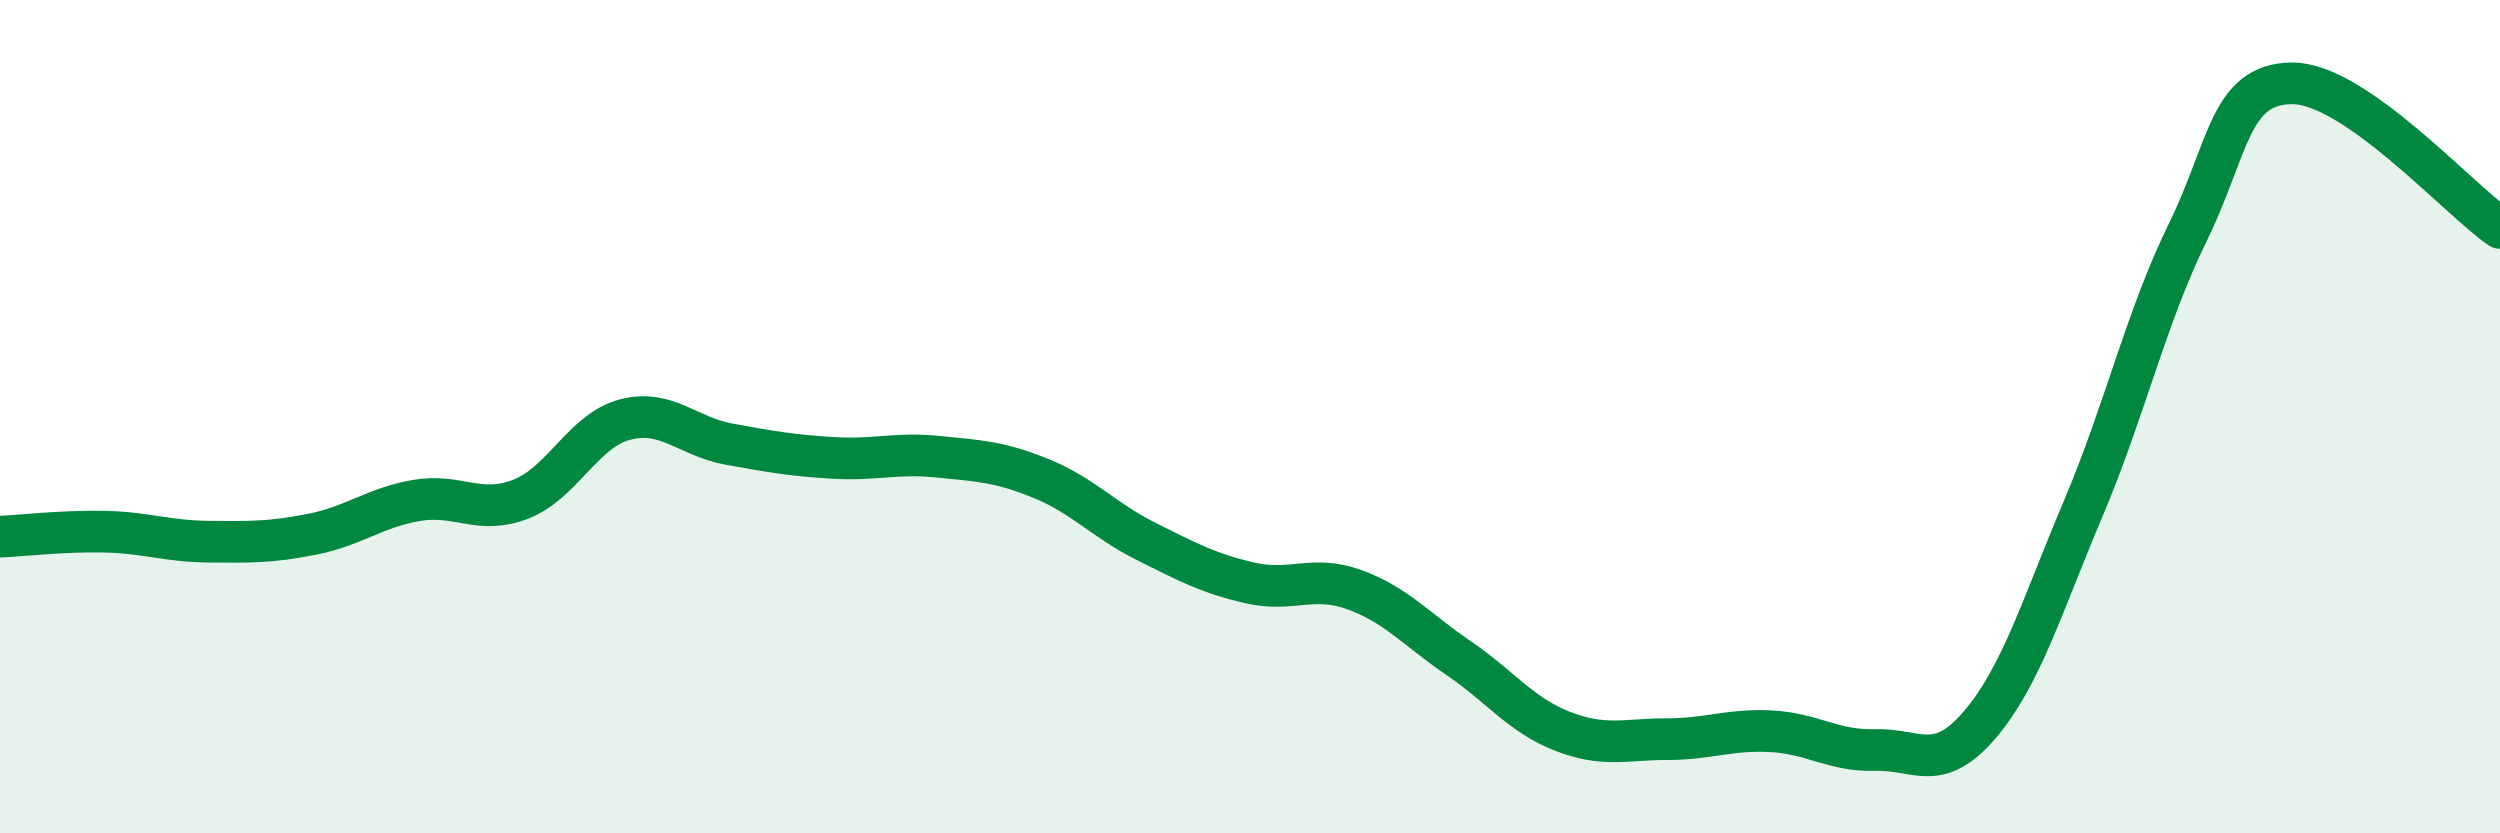
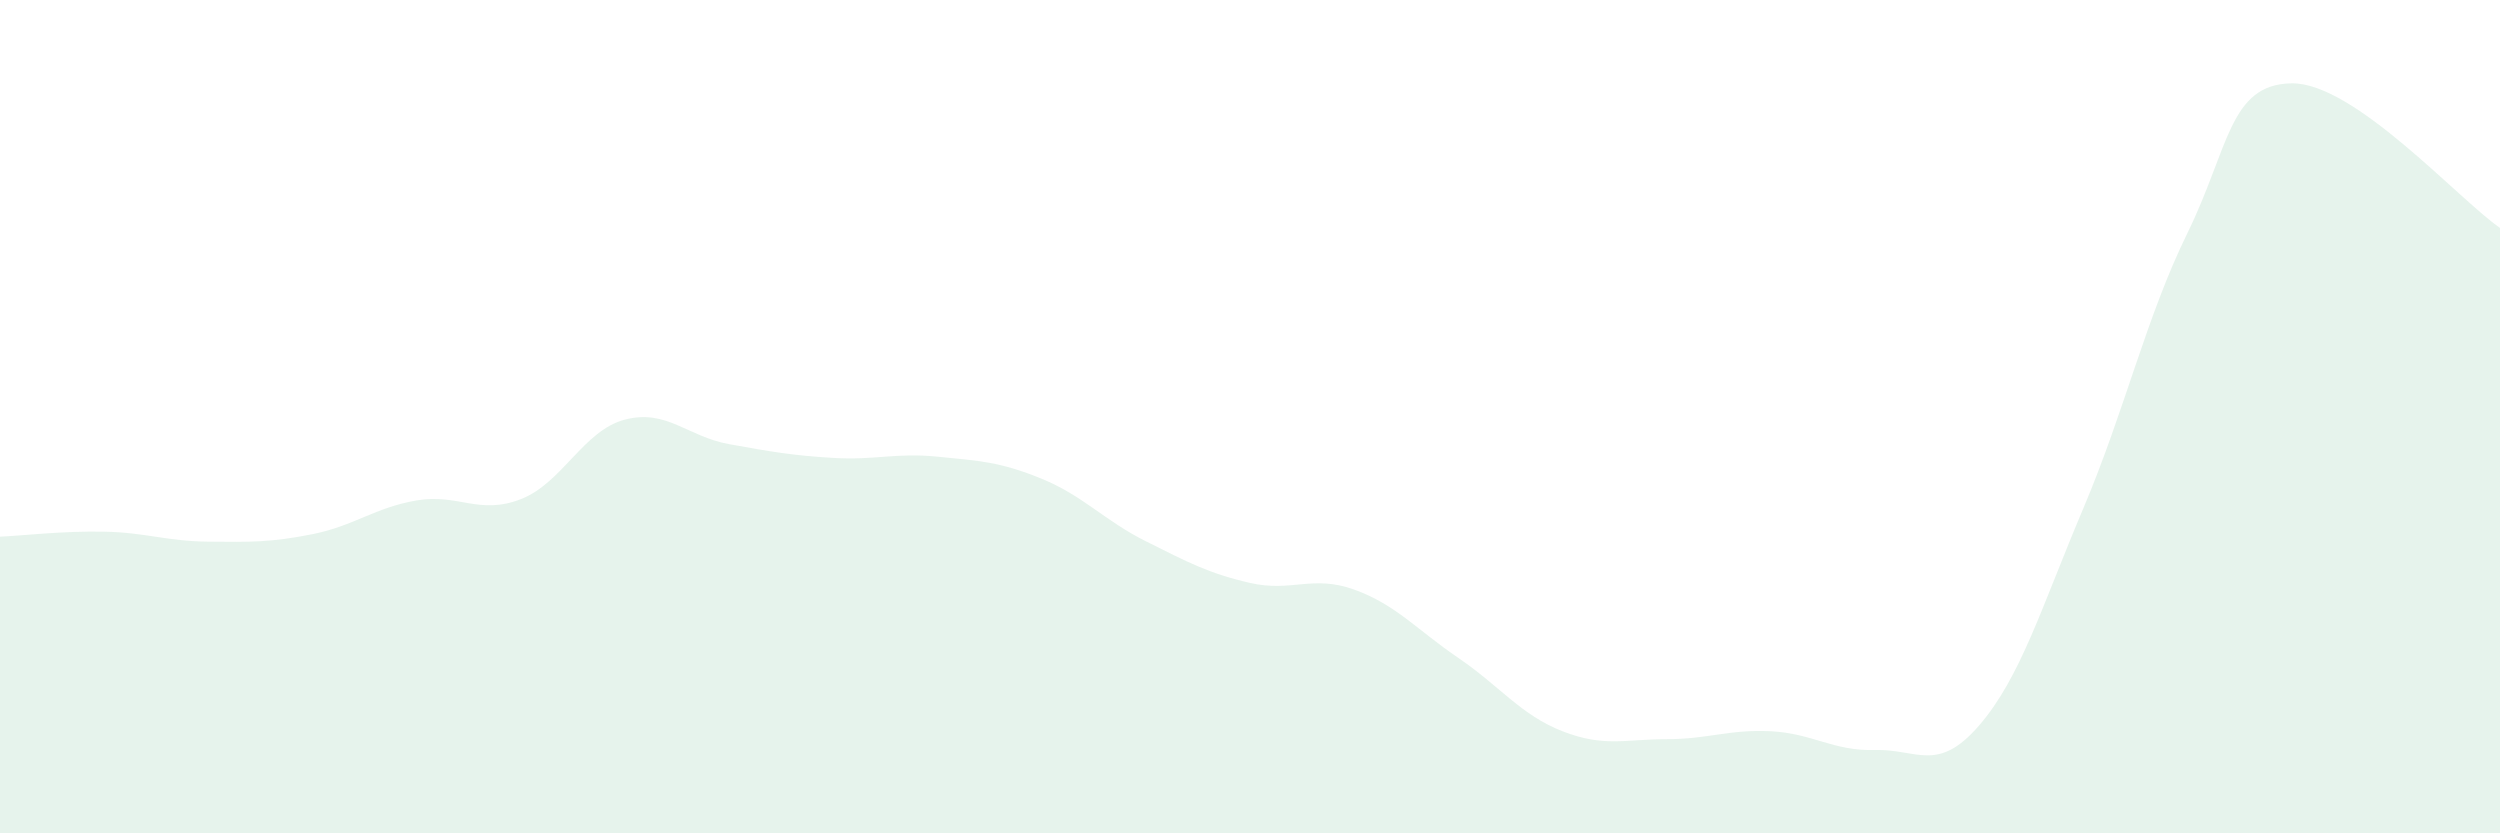
<svg xmlns="http://www.w3.org/2000/svg" width="60" height="20" viewBox="0 0 60 20">
  <path d="M 0,12.88 C 0.5,12.86 1.5,12.74 2.5,12.76 C 3.5,12.78 4,12.99 5,13 C 6,13.01 6.5,13.02 7.5,12.82 C 8.5,12.62 9,12.18 10,12.01 C 11,11.84 11.5,12.37 12.5,11.98 C 13.5,11.59 14,10.33 15,10.07 C 16,9.81 16.5,10.48 17.5,10.66 C 18.5,10.84 19,10.93 20,10.99 C 21,11.05 21.5,10.86 22.5,10.96 C 23.5,11.06 24,11.08 25,11.49 C 26,11.9 26.5,12.49 27.5,12.99 C 28.5,13.49 29,13.76 30,13.99 C 31,14.22 31.5,13.79 32.5,14.15 C 33.5,14.51 34,15.11 35,15.79 C 36,16.47 36.5,17.16 37.5,17.55 C 38.5,17.94 39,17.74 40,17.74 C 41,17.74 41.5,17.5 42.5,17.55 C 43.5,17.6 44,18.03 45,18 C 46,17.97 46.5,18.57 47.5,17.41 C 48.5,16.25 49,14.56 50,12.2 C 51,9.84 51.5,7.63 52.5,5.59 C 53.5,3.55 53.5,2.02 55,2 C 56.5,1.98 59,4.78 60,5.47L60 20L0 20Z" fill="#008740" opacity="0.1" stroke-linecap="round" stroke-linejoin="round" />
-   <path d="M 0,12.88 C 0.5,12.86 1.5,12.74 2.5,12.76 C 3.5,12.78 4,12.99 5,13 C 6,13.01 6.5,13.02 7.5,12.82 C 8.5,12.62 9,12.18 10,12.01 C 11,11.84 11.5,12.37 12.5,11.98 C 13.5,11.59 14,10.33 15,10.07 C 16,9.81 16.5,10.48 17.5,10.66 C 18.5,10.84 19,10.93 20,10.99 C 21,11.05 21.5,10.86 22.5,10.96 C 23.5,11.06 24,11.08 25,11.49 C 26,11.9 26.5,12.49 27.5,12.99 C 28.5,13.49 29,13.76 30,13.99 C 31,14.22 31.5,13.79 32.5,14.15 C 33.5,14.51 34,15.11 35,15.79 C 36,16.47 36.5,17.16 37.5,17.55 C 38.5,17.94 39,17.74 40,17.74 C 41,17.74 41.5,17.5 42.5,17.55 C 43.5,17.6 44,18.03 45,18 C 46,17.97 46.5,18.57 47.5,17.41 C 48.5,16.25 49,14.56 50,12.2 C 51,9.84 51.5,7.63 52.5,5.59 C 53.5,3.55 53.5,2.02 55,2 C 56.5,1.98 59,4.78 60,5.47" stroke="#008740" stroke-width="1" fill="none" stroke-linecap="round" stroke-linejoin="round" />
</svg>